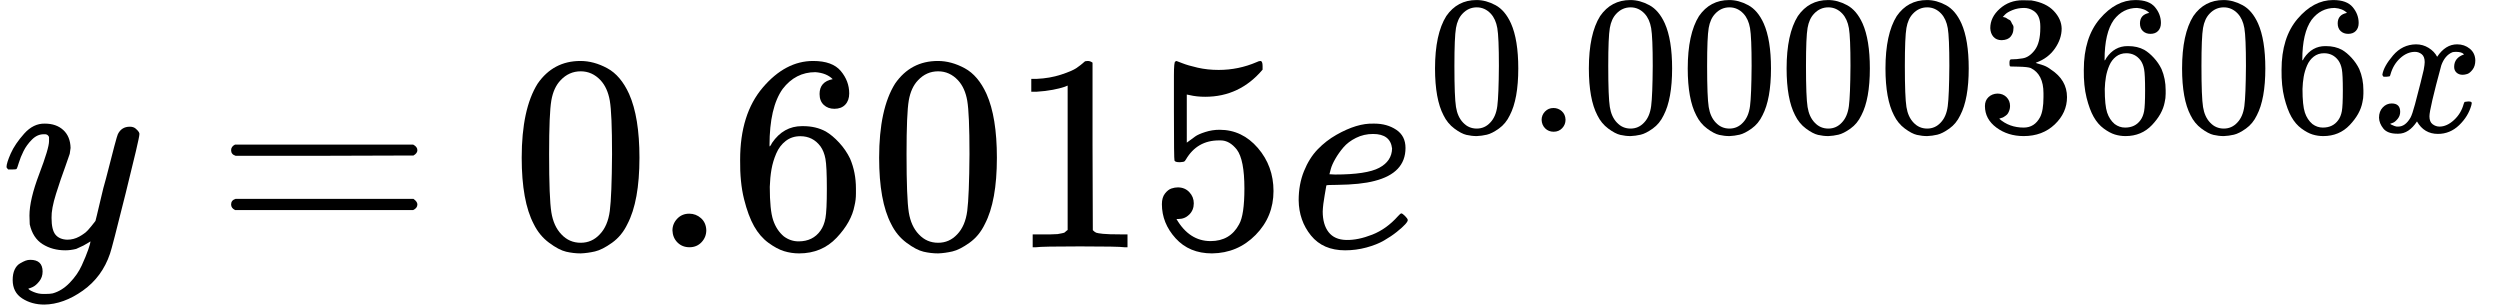
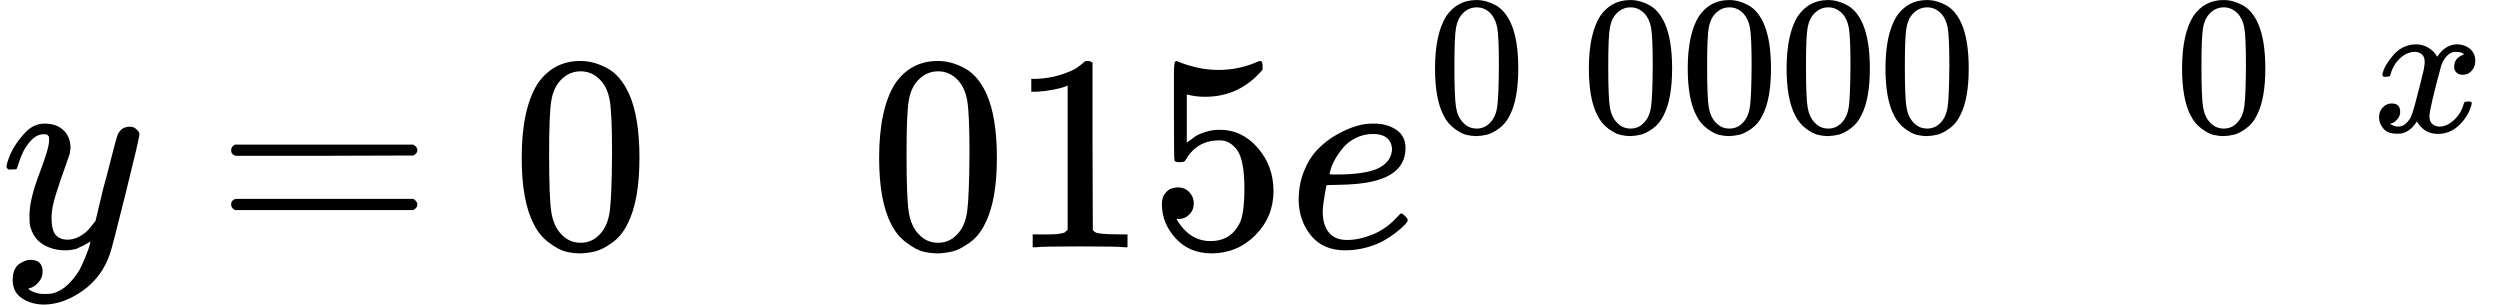
<svg xmlns="http://www.w3.org/2000/svg" xmlns:xlink="http://www.w3.org/1999/xlink" width="161.7" height="19.7" viewBox="0 -884 8934 1089" aria-hidden="true">
  <defs>
    <path id="a" d="M21 287q0 14 15 48t48 71 74 36q41 0 66-23t26-64l-3-21-16-46q-16-43-33-97t-16-86q0-43 14-60t42-18q23 0 43 11t31 23 27 33l5 20 14 59q9 40 19 74 38 150 42 157 13 27 43 27 13 0 21-7t11-12 2-9q0-13-49-210T391-23q-28-83-97-132t-138-50q-45 0-79 22t-34 66q0 22 7 37t19 22 20 10 17 3q44 0 44-42 0-20-12-35t-23-20-13-5l-3-1q2-5 19-12t34-7h8q17 0 26 2 33 9 61 38t43 62 23 56 8 30l-6-4-19-11-26-12q-20-5-39-5-46 0-81 22t-46 71l-1 31q0 57 35 149t35 117v14q0 3-4 7t-11 4h-4q-23 0-42-19t-30-41-17-42-8-22q-2-2-16-2H27q-6 6-6 9Z" />
    <path id="b" d="M56 347q0 13 14 20h637q15-8 15-20 0-11-14-19l-318-1H72q-16 5-16 20Zm0-194q0 15 16 20h636q14-10 14-20 0-13-15-20H70q-14 7-14 20Z" />
    <path id="c" d="M96 585q56 81 153 81 48 0 96-26t78-92q37-83 37-228 0-155-43-237-20-42-55-67t-61-31-51-7q-26 0-52 6t-61 32-55 67q-43 82-43 237 0 174 57 265Zm225 12q-30 32-71 32-42 0-72-32-25-26-33-72t-8-192q0-158 8-208t36-79q28-30 69-30 40 0 68 30 29 30 36 84t8 203q0 145-8 191t-33 73Z" />
-     <path id="d" d="M78 60q0 24 17 42t43 18q24 0 42-16t19-43q0-25-17-43T139 0 96 17 78 60Z" />
-     <path id="e" d="M42 313q0 163 81 258t180 95q69 0 99-36t30-80q0-25-14-40t-39-15q-23 0-38 14t-15 39q0 44 47 53-22 22-62 25-71 0-117-60-47-66-47-202l1-4q5 6 8 13 41 60 107 60h4q46 0 81-19 24-14 48-40t39-57q21-49 21-107v-18q0-23-5-43-11-59-64-115T253-22q-28 0-54 8t-56 30-51 59-36 97-14 141Zm215 84q-30 0-52-17t-34-45-17-57-6-62q0-83 12-119t38-58q24-18 53-18 51 0 78 38 13 18 18 45t5 105q0 80-5 107t-18 45q-27 36-72 36Z" />
    <path id="f" d="m213 578-13-5q-14-5-40-10t-58-7H83v46h19q47 2 87 15t56 24 28 22q2 3 12 3 9 0 17-6V361l1-300q7-7 12-9t24-4 62-2h26V0h-11q-21 3-159 3-136 0-157-3H88v46h64l25 1 16 3 8 2 6 5q5 5 6 4v517Z" />
    <path id="g" d="M164 157q0-24-16-40t-39-16h-7q46-79 122-79 70 0 102 60 19 33 19 128 0 103-27 139-26 33-58 33h-6q-78 0-118-68-4-7-7-8t-15-2q-17 0-19 6-2 4-2 175v129q0 50 5 50l4 2 21-8q20-8 55-16t75-8q71 0 136 28 8 4 13 4 8 0 8-18v-13q-82-97-205-97-31 0-56 6l-10 2V374l30 22q11 8 36 16t51 8q81 0 137-65t56-154q0-92-64-157T229-22q-81 0-130 54T50 154q0 24 11 38t23 18 23 4q25 0 41-17t16-40Z" />
    <path id="h" d="M39 168q0 57 19 104t49 78 67 52 70 31 63 9h3q45 0 78-22t33-65q0-90-111-118-49-13-134-14-37 0-38-2l-6-35q-6-33-7-58 0-47 21-74t63-28 93 19 92 66q9 10 12 10 4 0 13-9t10-14-9-16-30-27-46-31-63-25-76-10q-79 0-122 53T39 168Zm334 185q-6 52-68 52-33 0-61-14t-45-34-29-41-16-36-5-19l20-1q113 0 158 24t46 69Z" />
-     <path id="i" d="M127 463q-27 0-42 17t-16 44q0 55 48 98t116 43l44-1q74-12 113-53t40-89q0-52-34-101t-94-71l-3-2 9-3 29-9q20-7 38-21 82-53 82-140 0-79-62-138T238-22q-80 0-138 43T42 130q0 28 18 45t45 18q28 0 46-18t18-45q0-11-3-20t-7-16-11-12-12-8-10-4-8-3l-4-1q51-45 124-45 55 0 83 53 17 33 17 101v20q0 95-64 127-15 6-61 7l-42 1-3 2q-2 3-2 16 0 18 8 18 28 0 58 5 34 5 62 42t28 112v8q0 57-35 79-22 14-47 14-32 0-59-11t-38-23-11-12h3l8-2q5-1 10-5t12-7 10-11 8-15 3-20q0-22-14-39t-45-18Z" />
    <path id="j" d="M52 289q7 42 54 97t116 56q35 0 64-18t43-45q42 63 101 63 37 0 64-22t28-59q0-29-14-47t-27-22-23-4q-19 0-31 11t-12 29q0 46 50 63-11 13-40 13-13 0-19-2-38-16-56-66-60-221-60-258 0-28 16-40t35-12q37 0 73 33t49 81q3 10 6 11t16 2h4q15 0 15-8l-2-11q-16-57-62-101T333-11q-70 0-106 63-41-62-94-62h-6q-49 0-70 26T35 71q0 32 19 52t45 20q43 0 43-42 0-20-12-35t-23-20-13-5l-3-1 6-4 16-7q10-4 19-3 36 0 62 45 9 16 23 68t28 108 16 66q5 27 5 39 0 28-15 40t-34 12q-40 0-75-32t-49-82q-2-9-5-10t-16-2H58q-6 6-6 11Z" />
  </defs>
  <g data-mml-node="math" stroke="#000" stroke-width="0">
    <use data-c="1D466" xlink:href="#a" data-mml-node="mi" transform="scale(1 -1)" />
    <use data-c="3D" xlink:href="#b" data-mml-node="mo" transform="matrix(1 0 0 -1 768 0)" />
    <g data-mml-node="mn" transform="matrix(1 0 0 -1 1824 0)">
      <use data-c="30" xlink:href="#c" />
      <use data-c="2E" xlink:href="#d" transform="translate(500)" />
      <use data-c="36" xlink:href="#e" transform="translate(778)" />
      <use data-c="30" xlink:href="#c" transform="translate(1278)" />
      <use data-c="31" xlink:href="#f" transform="translate(1778)" />
      <use data-c="35" xlink:href="#g" transform="translate(2278)" />
    </g>
    <g data-mml-node="msup">
      <use data-c="1D452" xlink:href="#h" data-mml-node="mi" transform="matrix(1 0 0 -1 4602 0)" />
      <g data-mml-node="TeXAtom" data-mjx-texclass="ORD">
        <g data-mml-node="mn" transform="matrix(.707 0 0 -.707 5101 -413)">
          <use data-c="30" xlink:href="#c" />
          <use data-c="2E" xlink:href="#d" transform="translate(500)" />
          <use data-c="30" xlink:href="#c" transform="translate(778)" />
          <use data-c="30" xlink:href="#c" transform="translate(1278)" />
          <use data-c="30" xlink:href="#c" transform="translate(1778)" />
          <use data-c="30" xlink:href="#c" transform="translate(2278)" />
          <use data-c="33" xlink:href="#i" transform="translate(2778)" />
          <use data-c="36" xlink:href="#e" transform="translate(3278)" />
          <use data-c="30" xlink:href="#c" transform="translate(3778)" />
          <use data-c="36" xlink:href="#e" transform="translate(4278)" />
        </g>
        <use data-c="1D465" xlink:href="#j" data-mml-node="mi" transform="matrix(.707 0 0 -.707 8479 -413)" />
      </g>
    </g>
  </g>
</svg>